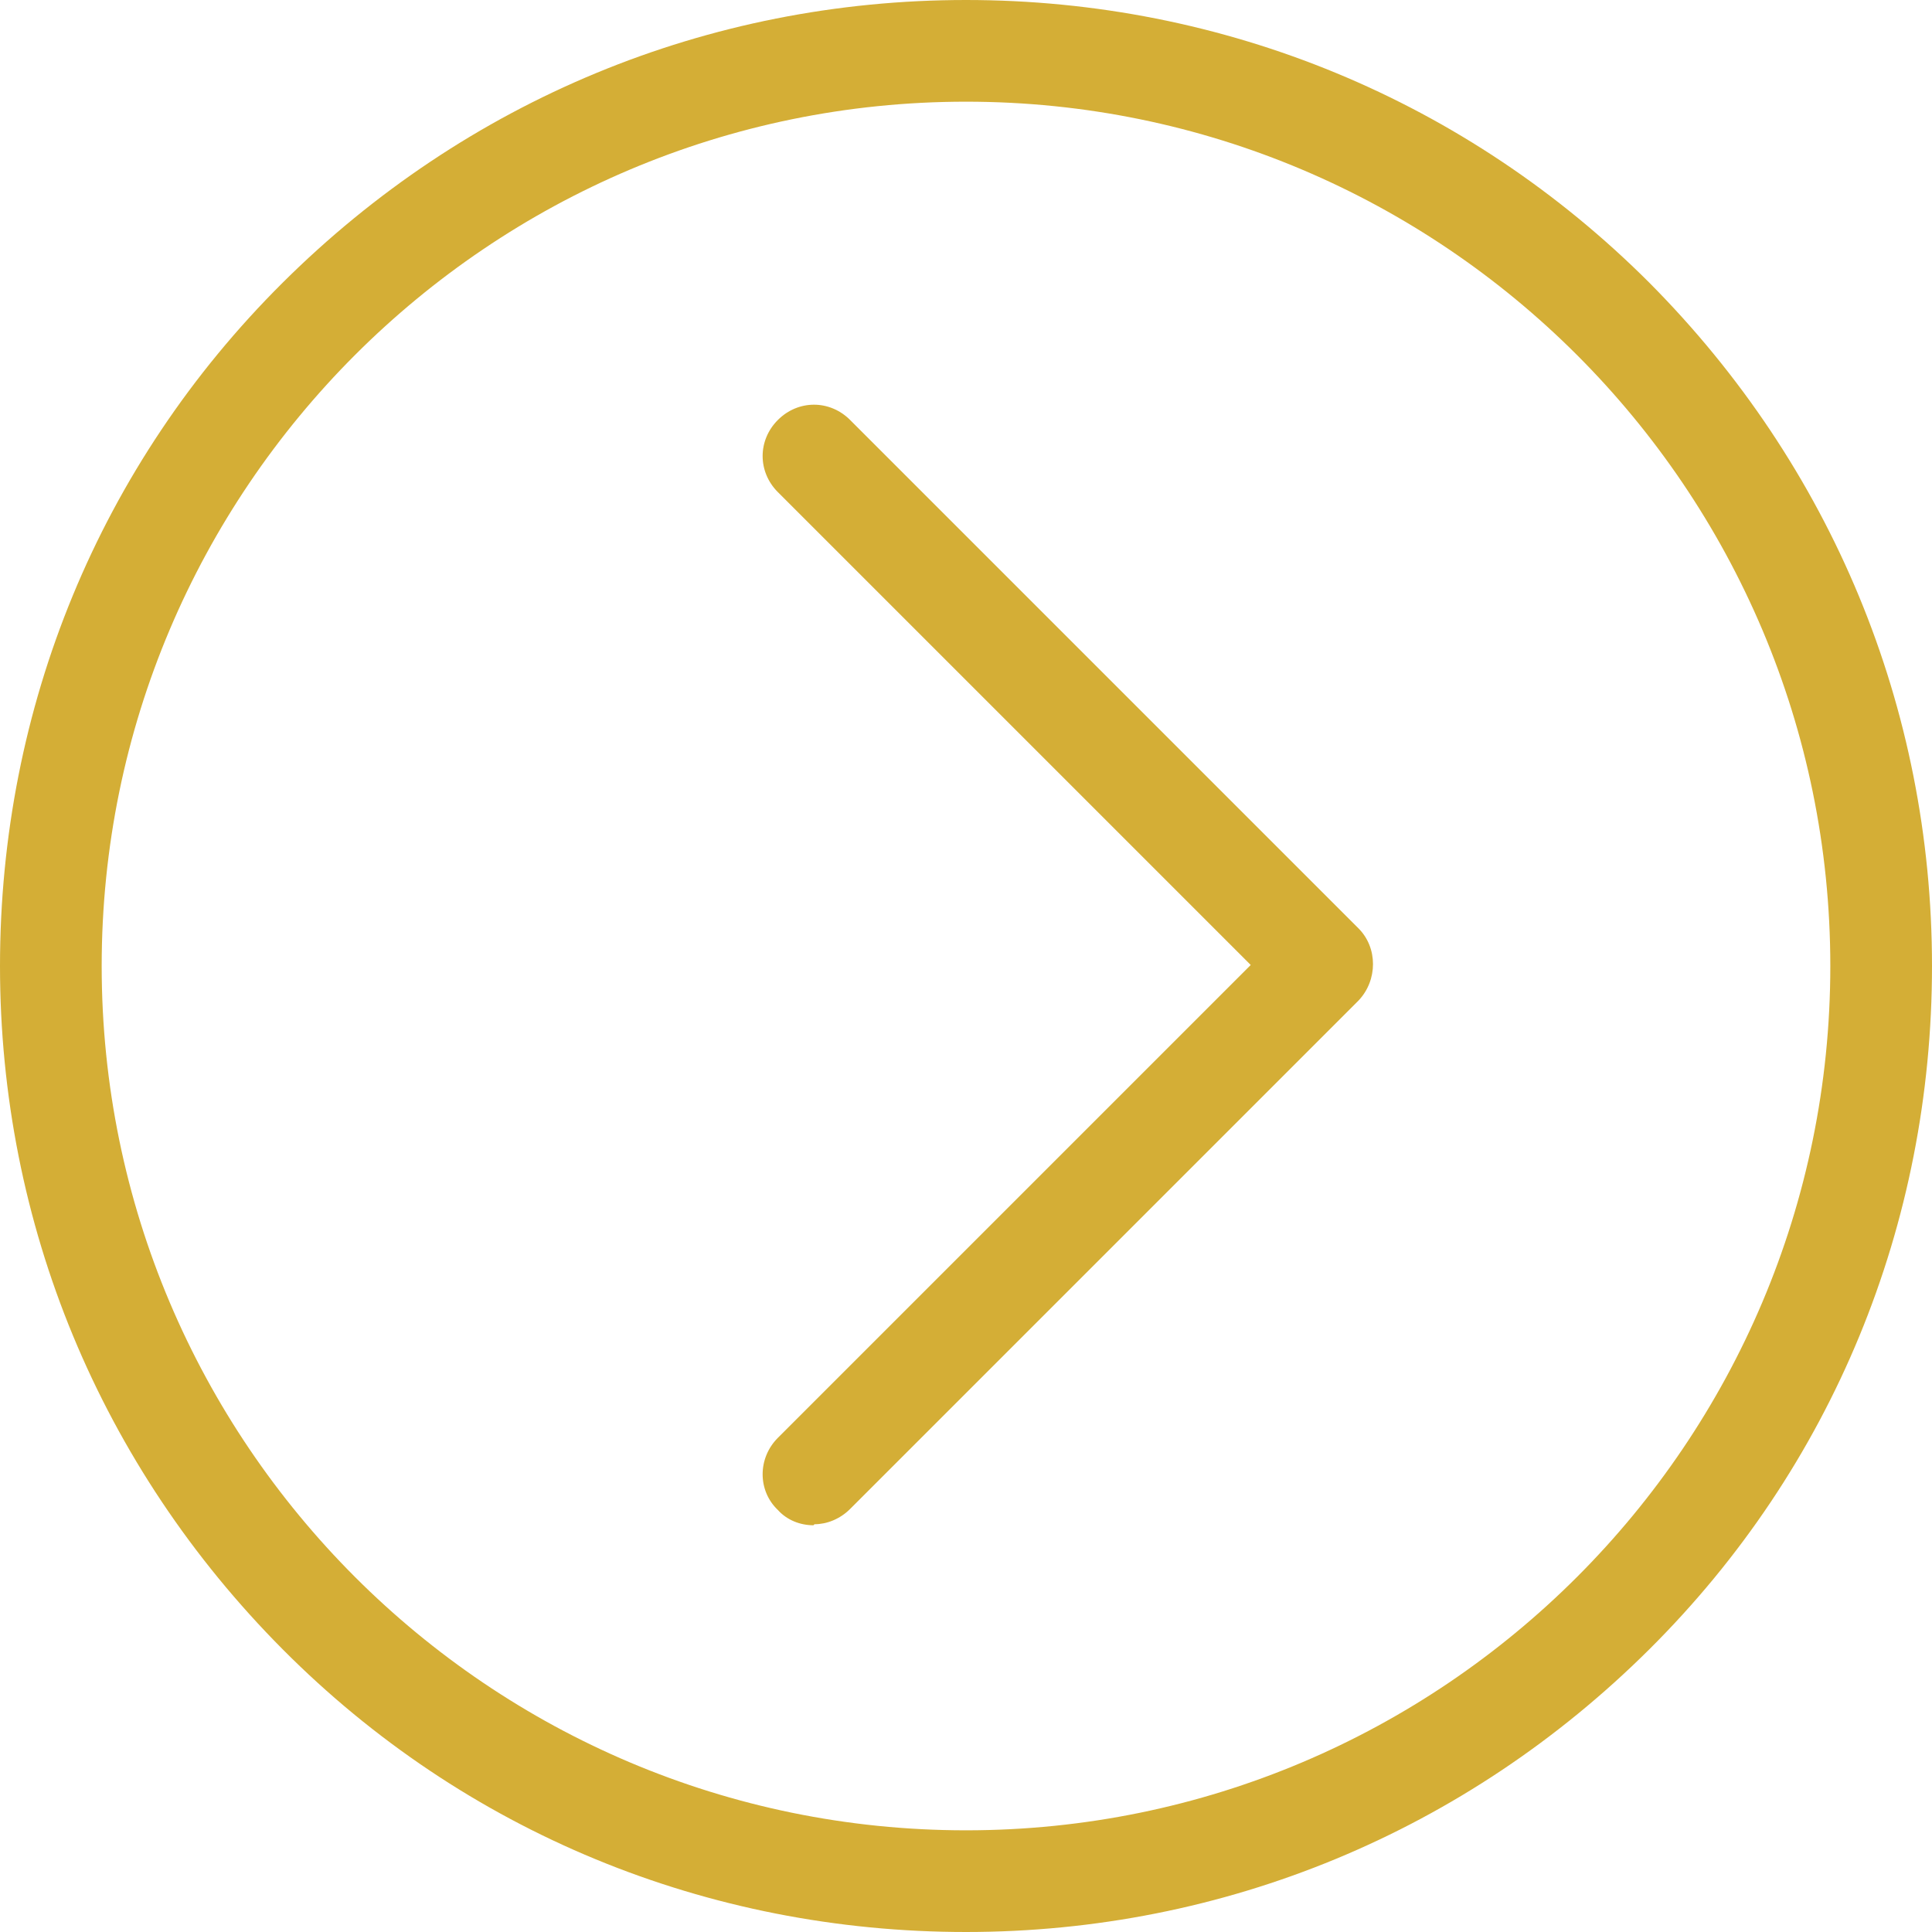
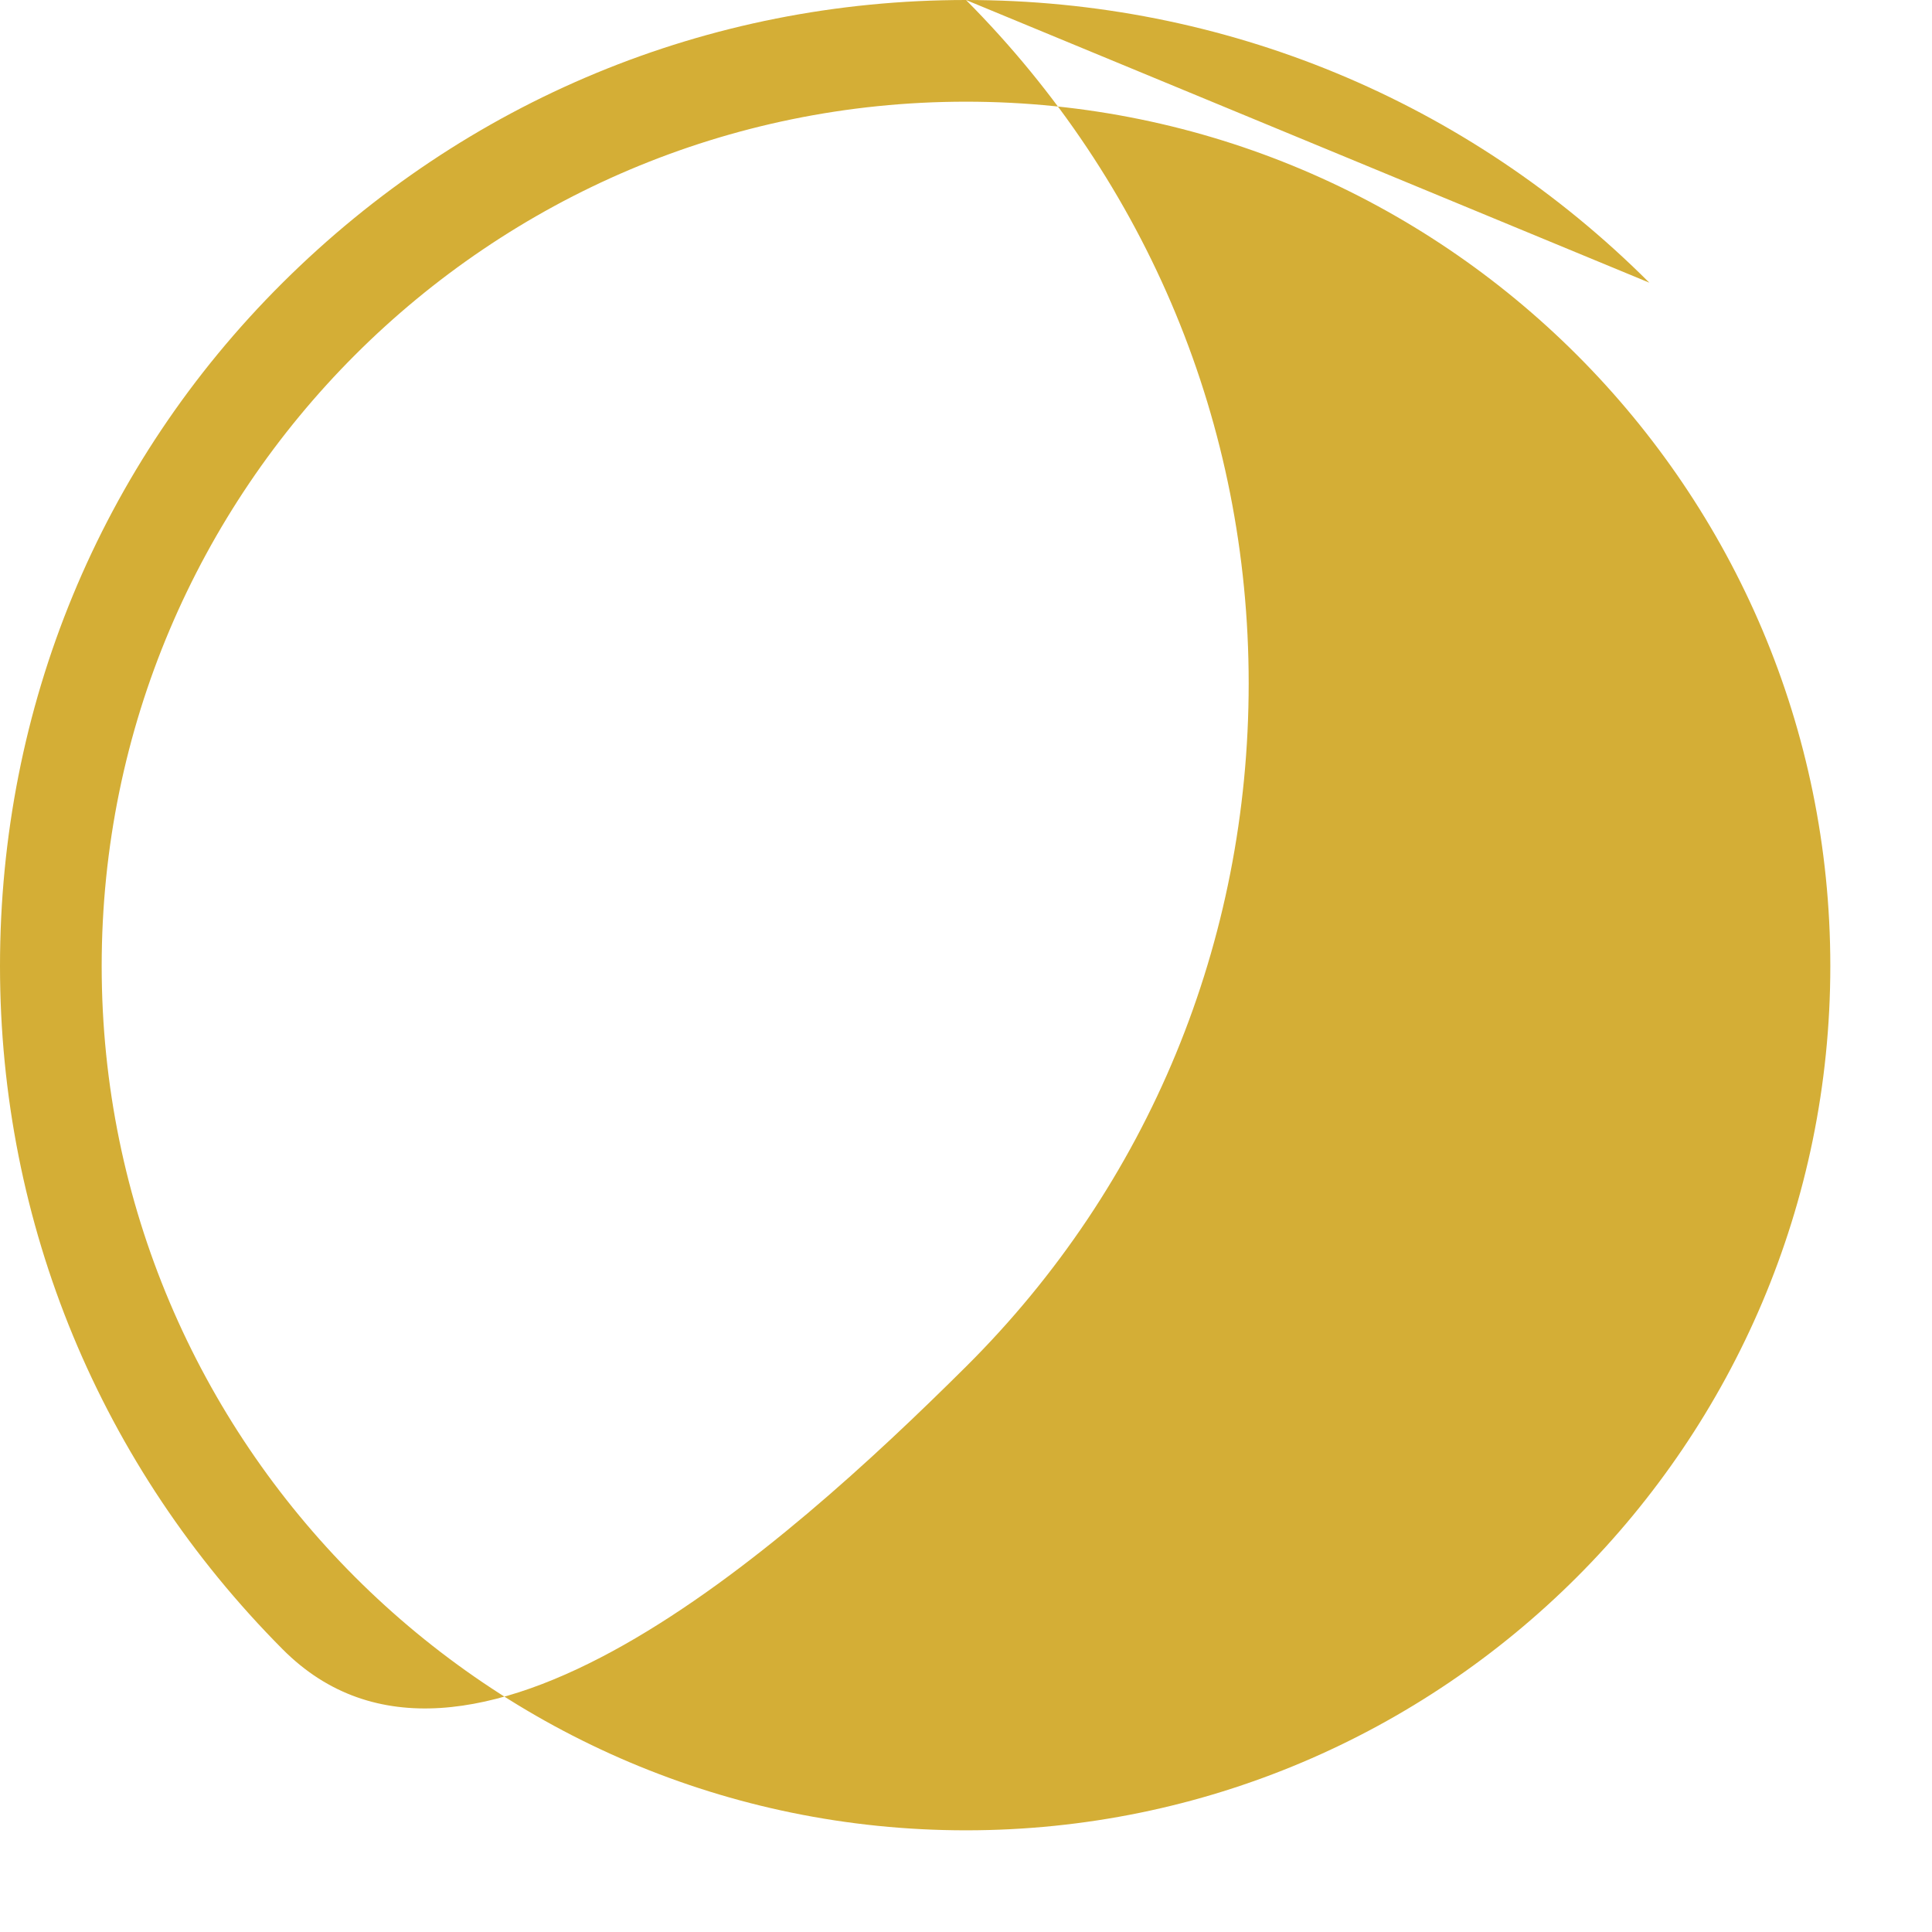
<svg xmlns="http://www.w3.org/2000/svg" id="Ebene_2" viewBox="0 0 19 19">
  <defs>
    <style>.cls-1{fill:#d4ae36;}</style>
  </defs>
  <g id="Ebene_1-2">
-     <path class="cls-1" d="m16.22,2.78c-1.79-1.79-4.18-2.78-6.72-2.78S4.58.99,2.78,2.78,0,6.96,0,9.5s.99,4.92,2.78,6.72c1.79,1.8,4.18,2.78,6.72,2.78s4.92-.99,6.72-2.78,2.78-4.18,2.78-6.72-.99-4.92-2.78-6.72Zm-6.72,15.22c-4.69,0-8.5-3.81-8.5-8.5S4.81,1,9.5,1s8.5,3.81,8.5,8.5-3.81,8.5-8.5,8.5Z" />
-     <path class="cls-1" d="m8,15c-.13,0-.26-.05-.35-.15-.2-.19-.2-.51,0-.71l4.65-4.65-4.65-4.65c-.2-.2-.2-.51,0-.71s.51-.2.71,0l5,5c.19.19.19.51,0,.71l-5,5c-.1.1-.23.15-.35.15h0Z" />
+     <path class="cls-1" d="m16.22,2.78c-1.79-1.79-4.18-2.78-6.72-2.78S4.58.99,2.78,2.78,0,6.96,0,9.5s.99,4.92,2.78,6.72s4.92-.99,6.72-2.78,2.78-4.18,2.78-6.72-.99-4.92-2.78-6.72Zm-6.72,15.22c-4.69,0-8.5-3.81-8.5-8.5S4.81,1,9.5,1s8.5,3.81,8.5,8.5-3.81,8.5-8.5,8.5Z" />
  </g>
</svg>